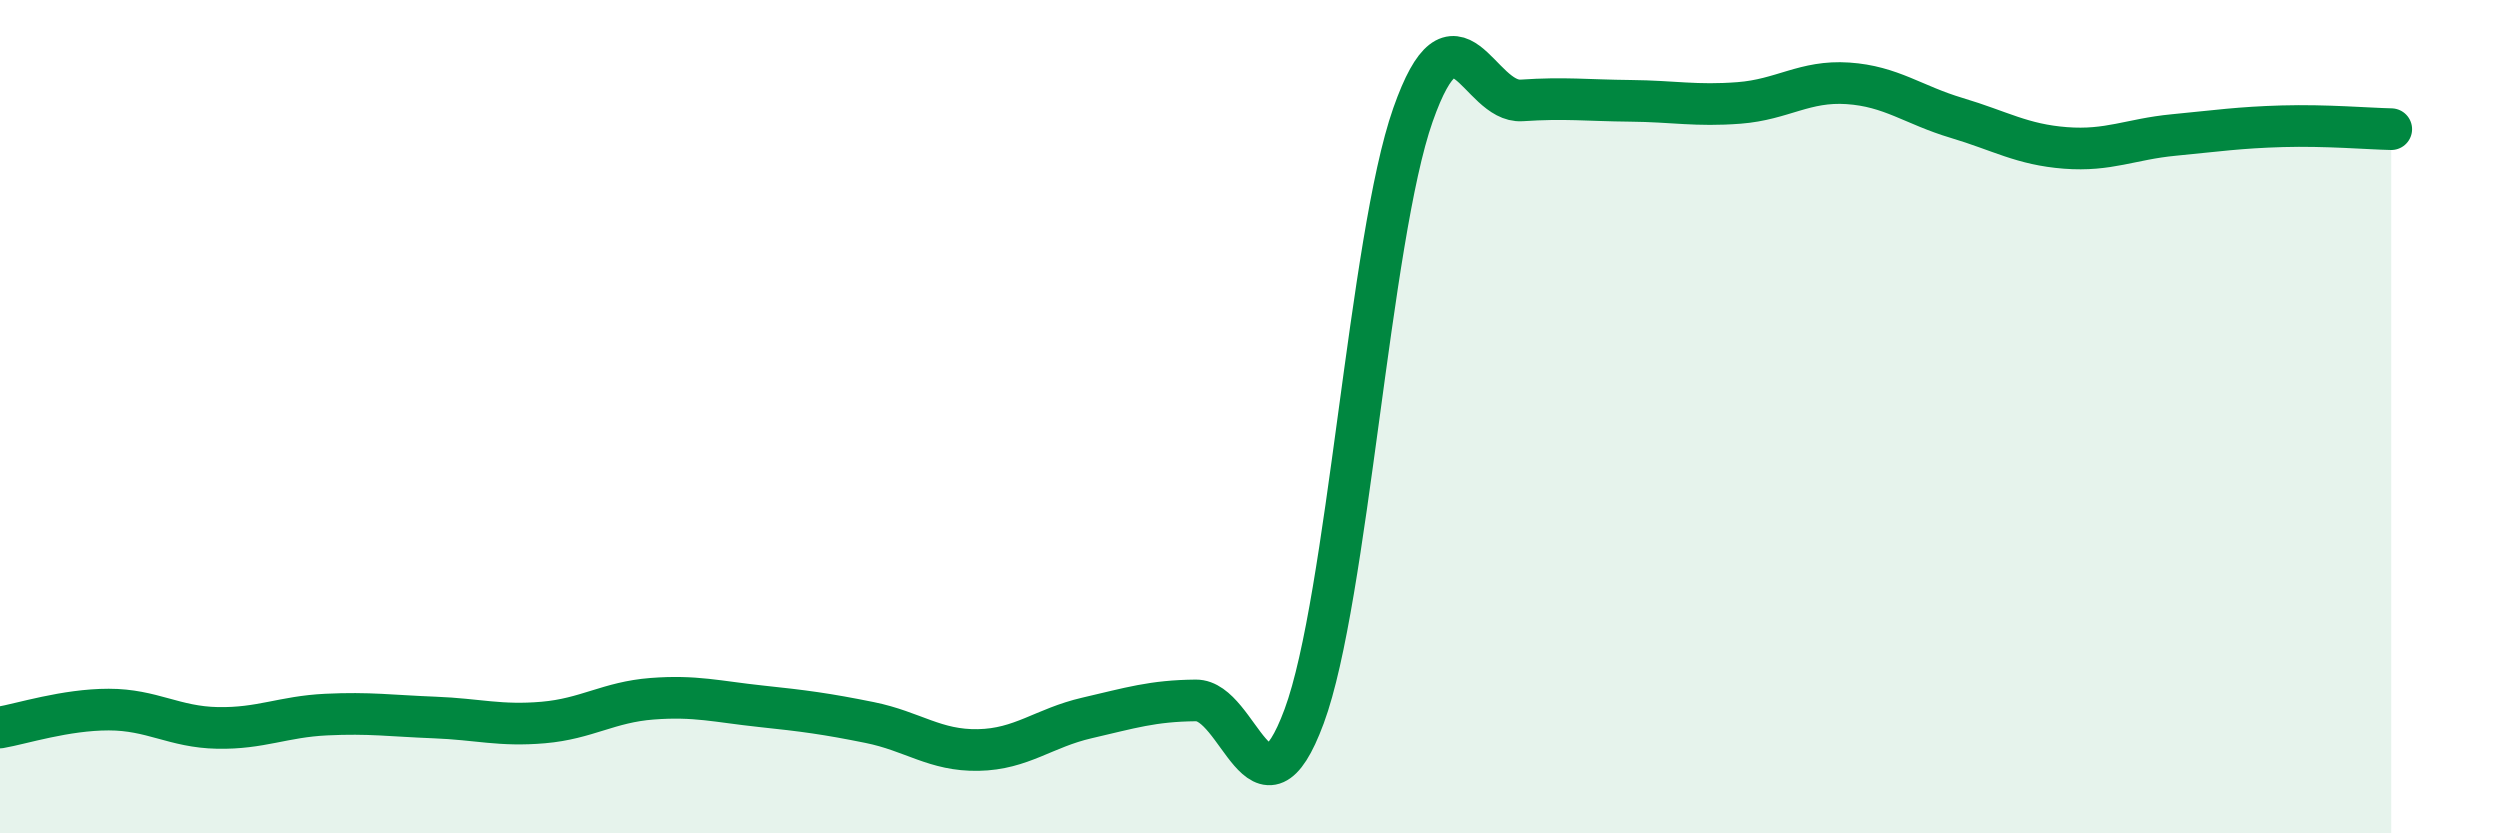
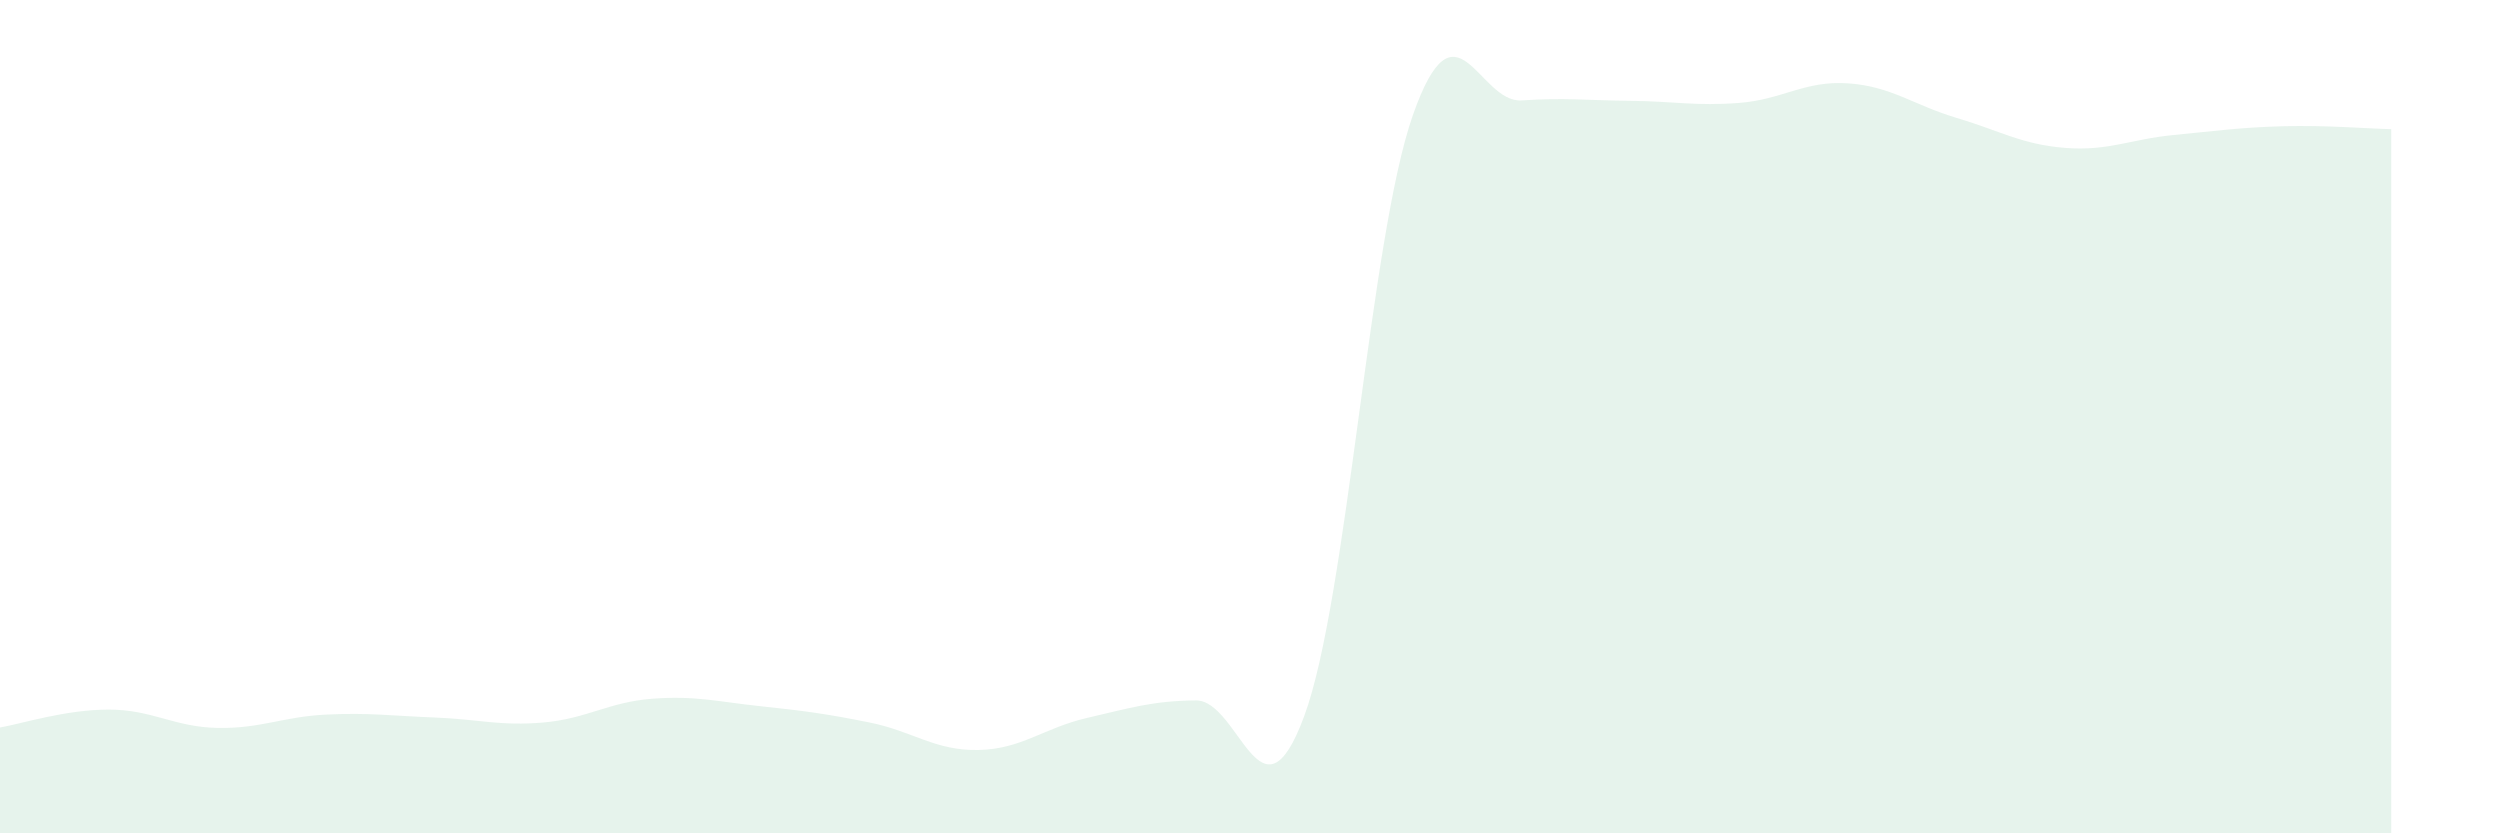
<svg xmlns="http://www.w3.org/2000/svg" width="60" height="20" viewBox="0 0 60 20">
  <path d="M 0,17.46 C 0.52,17.37 1.57,17.03 2.61,17.03 C 3.65,17.03 4.18,17.45 5.22,17.47 C 6.26,17.49 6.79,17.2 7.83,17.15 C 8.87,17.1 9.39,17.18 10.43,17.22 C 11.47,17.26 12,17.43 13.04,17.34 C 14.08,17.25 14.61,16.85 15.65,16.77 C 16.69,16.69 17.22,16.84 18.26,16.95 C 19.3,17.06 19.83,17.13 20.87,17.34 C 21.91,17.55 22.44,18.02 23.48,18 C 24.52,17.98 25.05,17.47 26.09,17.23 C 27.13,16.99 27.66,16.82 28.7,16.81 C 29.74,16.8 30.26,20 31.3,17.19 C 32.34,14.38 32.87,5.72 33.91,2.76 C 34.95,-0.2 35.48,2.48 36.52,2.41 C 37.56,2.34 38.09,2.41 39.13,2.42 C 40.17,2.43 40.7,2.55 41.74,2.47 C 42.78,2.39 43.31,1.93 44.35,2 C 45.39,2.07 45.92,2.52 46.96,2.83 C 48,3.14 48.53,3.47 49.57,3.55 C 50.61,3.63 51.13,3.34 52.17,3.24 C 53.21,3.14 53.74,3.06 54.78,3.03 C 55.82,3 56.87,3.09 57.39,3.1L57.39 20L0 20Z" fill="#008740" opacity="0.1" stroke-linecap="round" stroke-linejoin="round" />
-   <path d="M 0,17.46 C 0.52,17.37 1.57,17.03 2.61,17.03 C 3.65,17.03 4.18,17.45 5.22,17.47 C 6.26,17.49 6.79,17.2 7.83,17.15 C 8.87,17.1 9.39,17.18 10.43,17.22 C 11.47,17.26 12,17.43 13.04,17.34 C 14.08,17.25 14.61,16.85 15.65,16.77 C 16.69,16.69 17.22,16.84 18.26,16.95 C 19.3,17.06 19.83,17.13 20.87,17.34 C 21.91,17.55 22.44,18.02 23.48,18 C 24.52,17.98 25.05,17.47 26.09,17.23 C 27.13,16.99 27.66,16.82 28.7,16.81 C 29.74,16.8 30.26,20 31.3,17.19 C 32.34,14.38 32.87,5.72 33.91,2.76 C 34.95,-0.2 35.48,2.48 36.52,2.41 C 37.56,2.34 38.09,2.41 39.13,2.42 C 40.17,2.43 40.7,2.55 41.74,2.47 C 42.78,2.39 43.31,1.93 44.35,2 C 45.39,2.07 45.92,2.52 46.96,2.83 C 48,3.14 48.53,3.47 49.57,3.55 C 50.61,3.63 51.13,3.34 52.17,3.24 C 53.21,3.14 53.74,3.06 54.78,3.03 C 55.82,3 56.87,3.09 57.39,3.1" stroke="#008740" stroke-width="1" fill="none" stroke-linecap="round" stroke-linejoin="round" />
</svg>